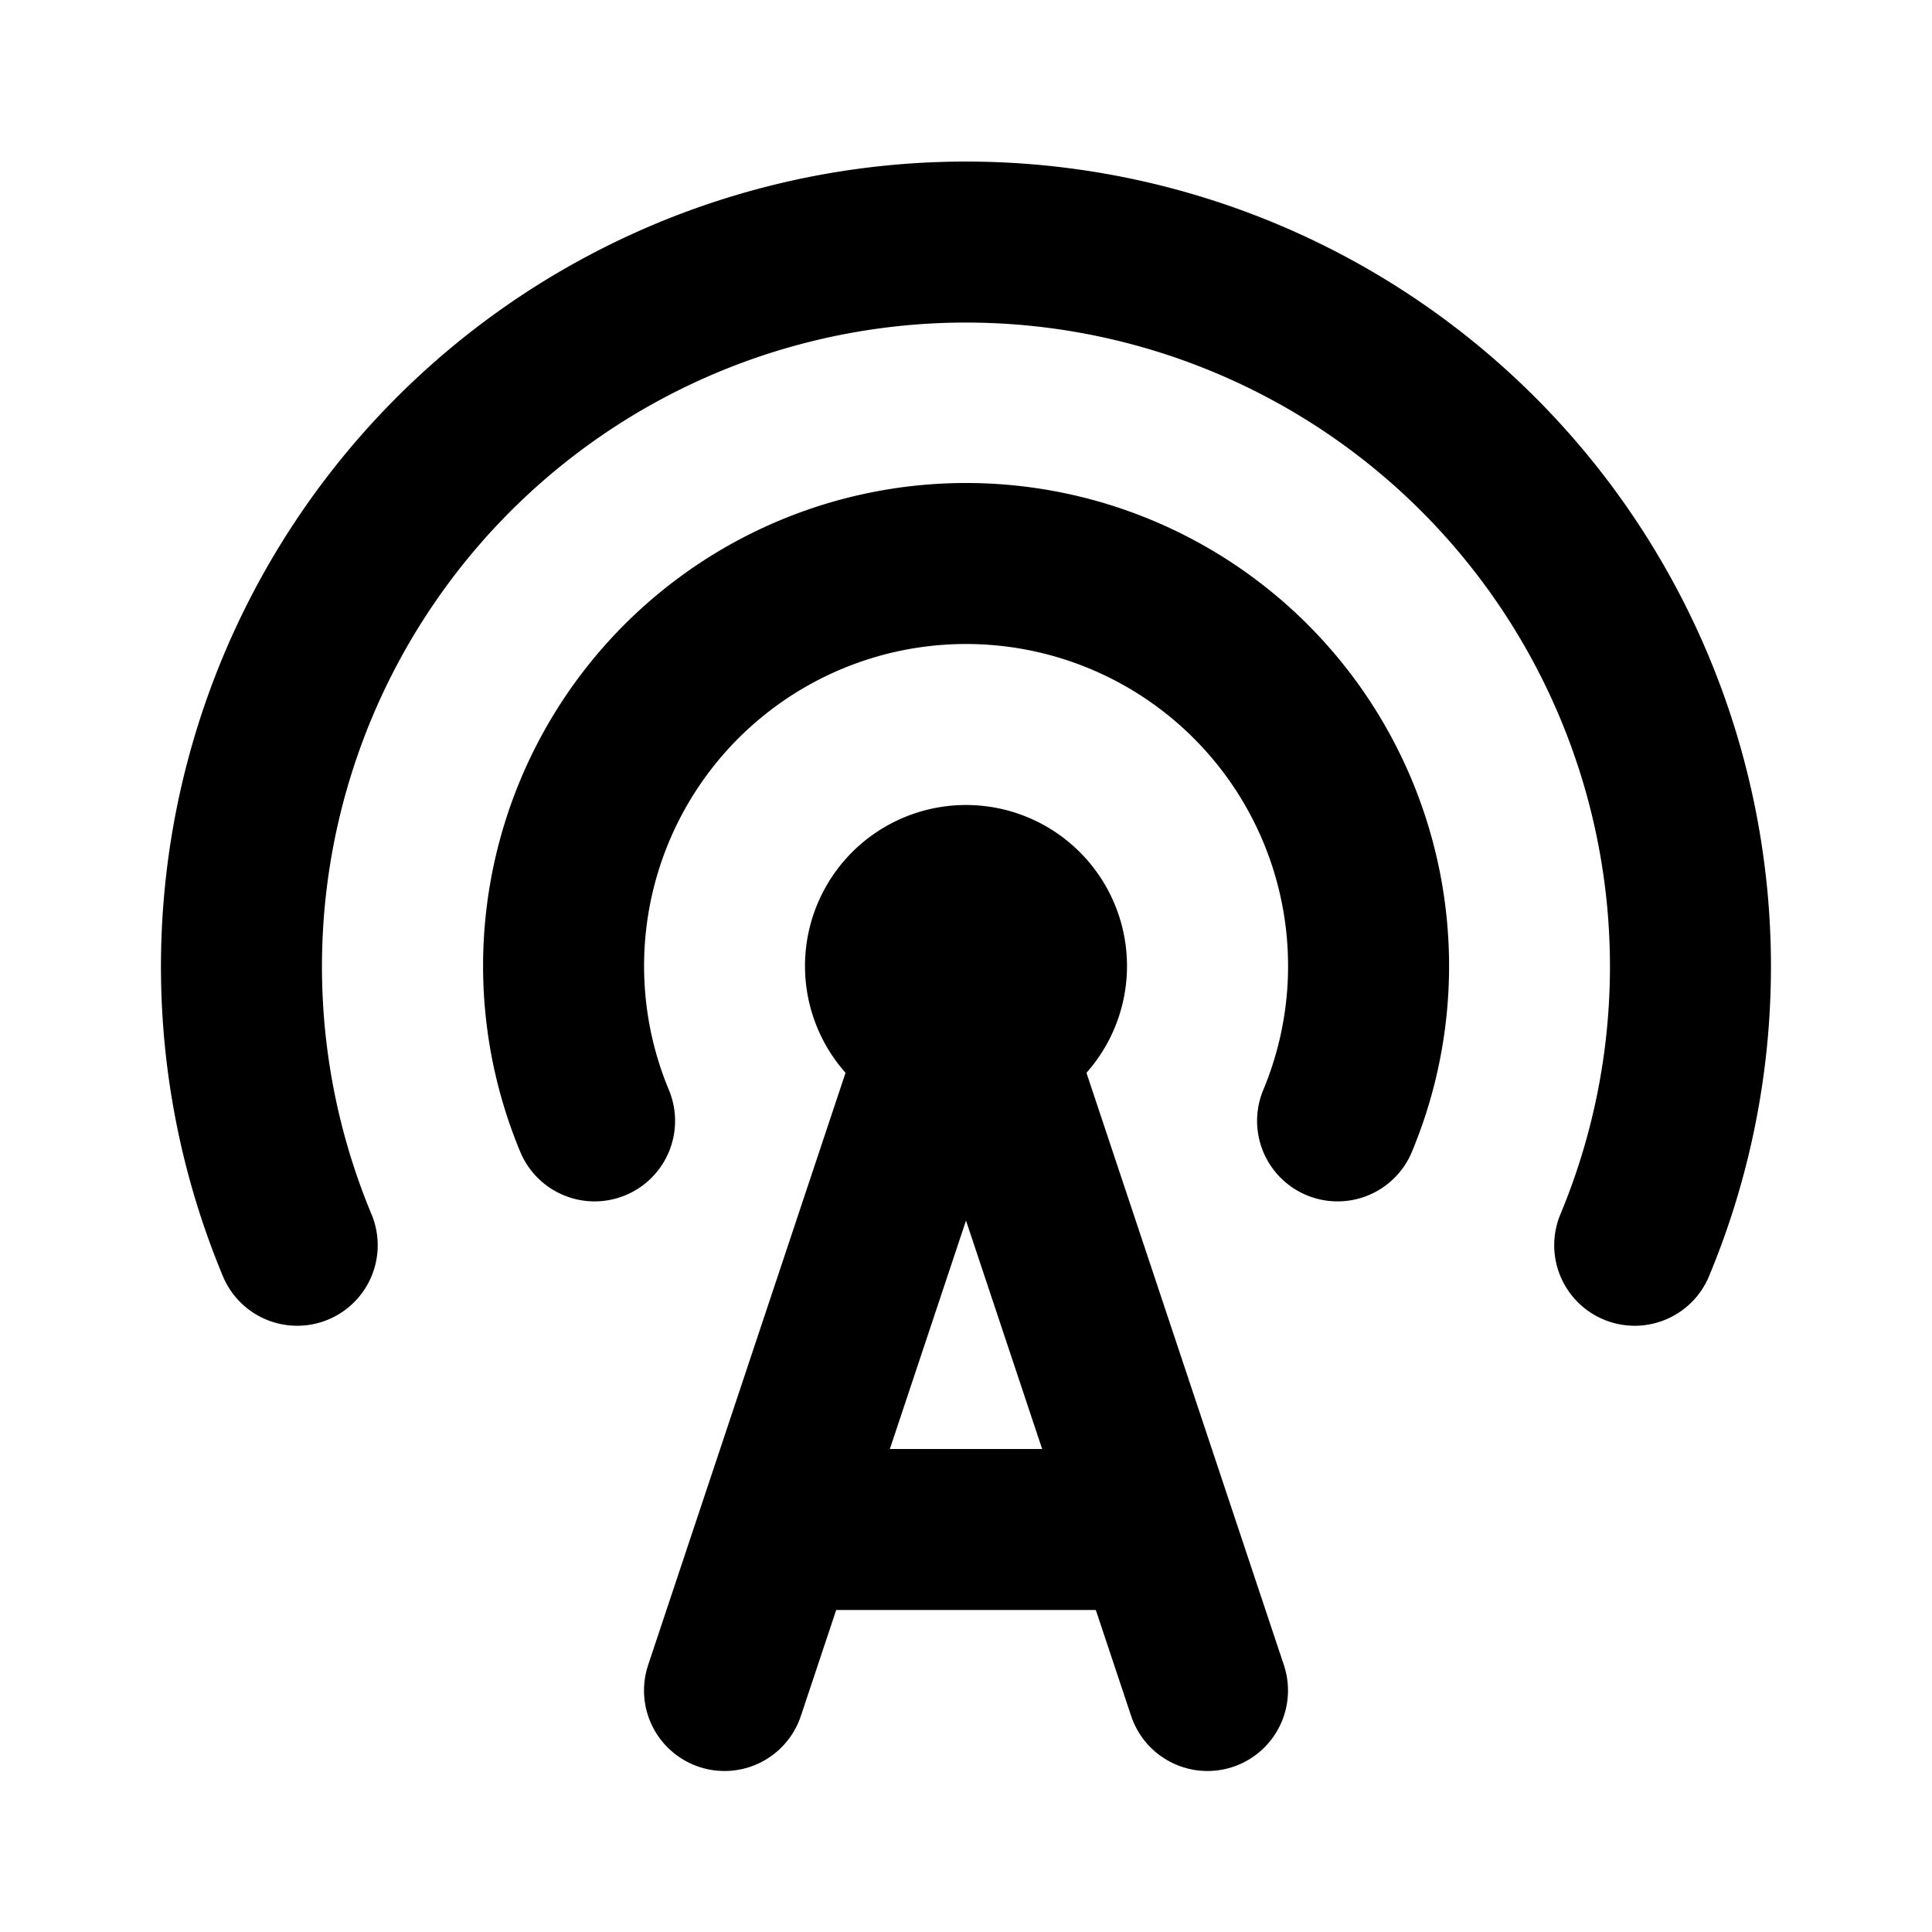
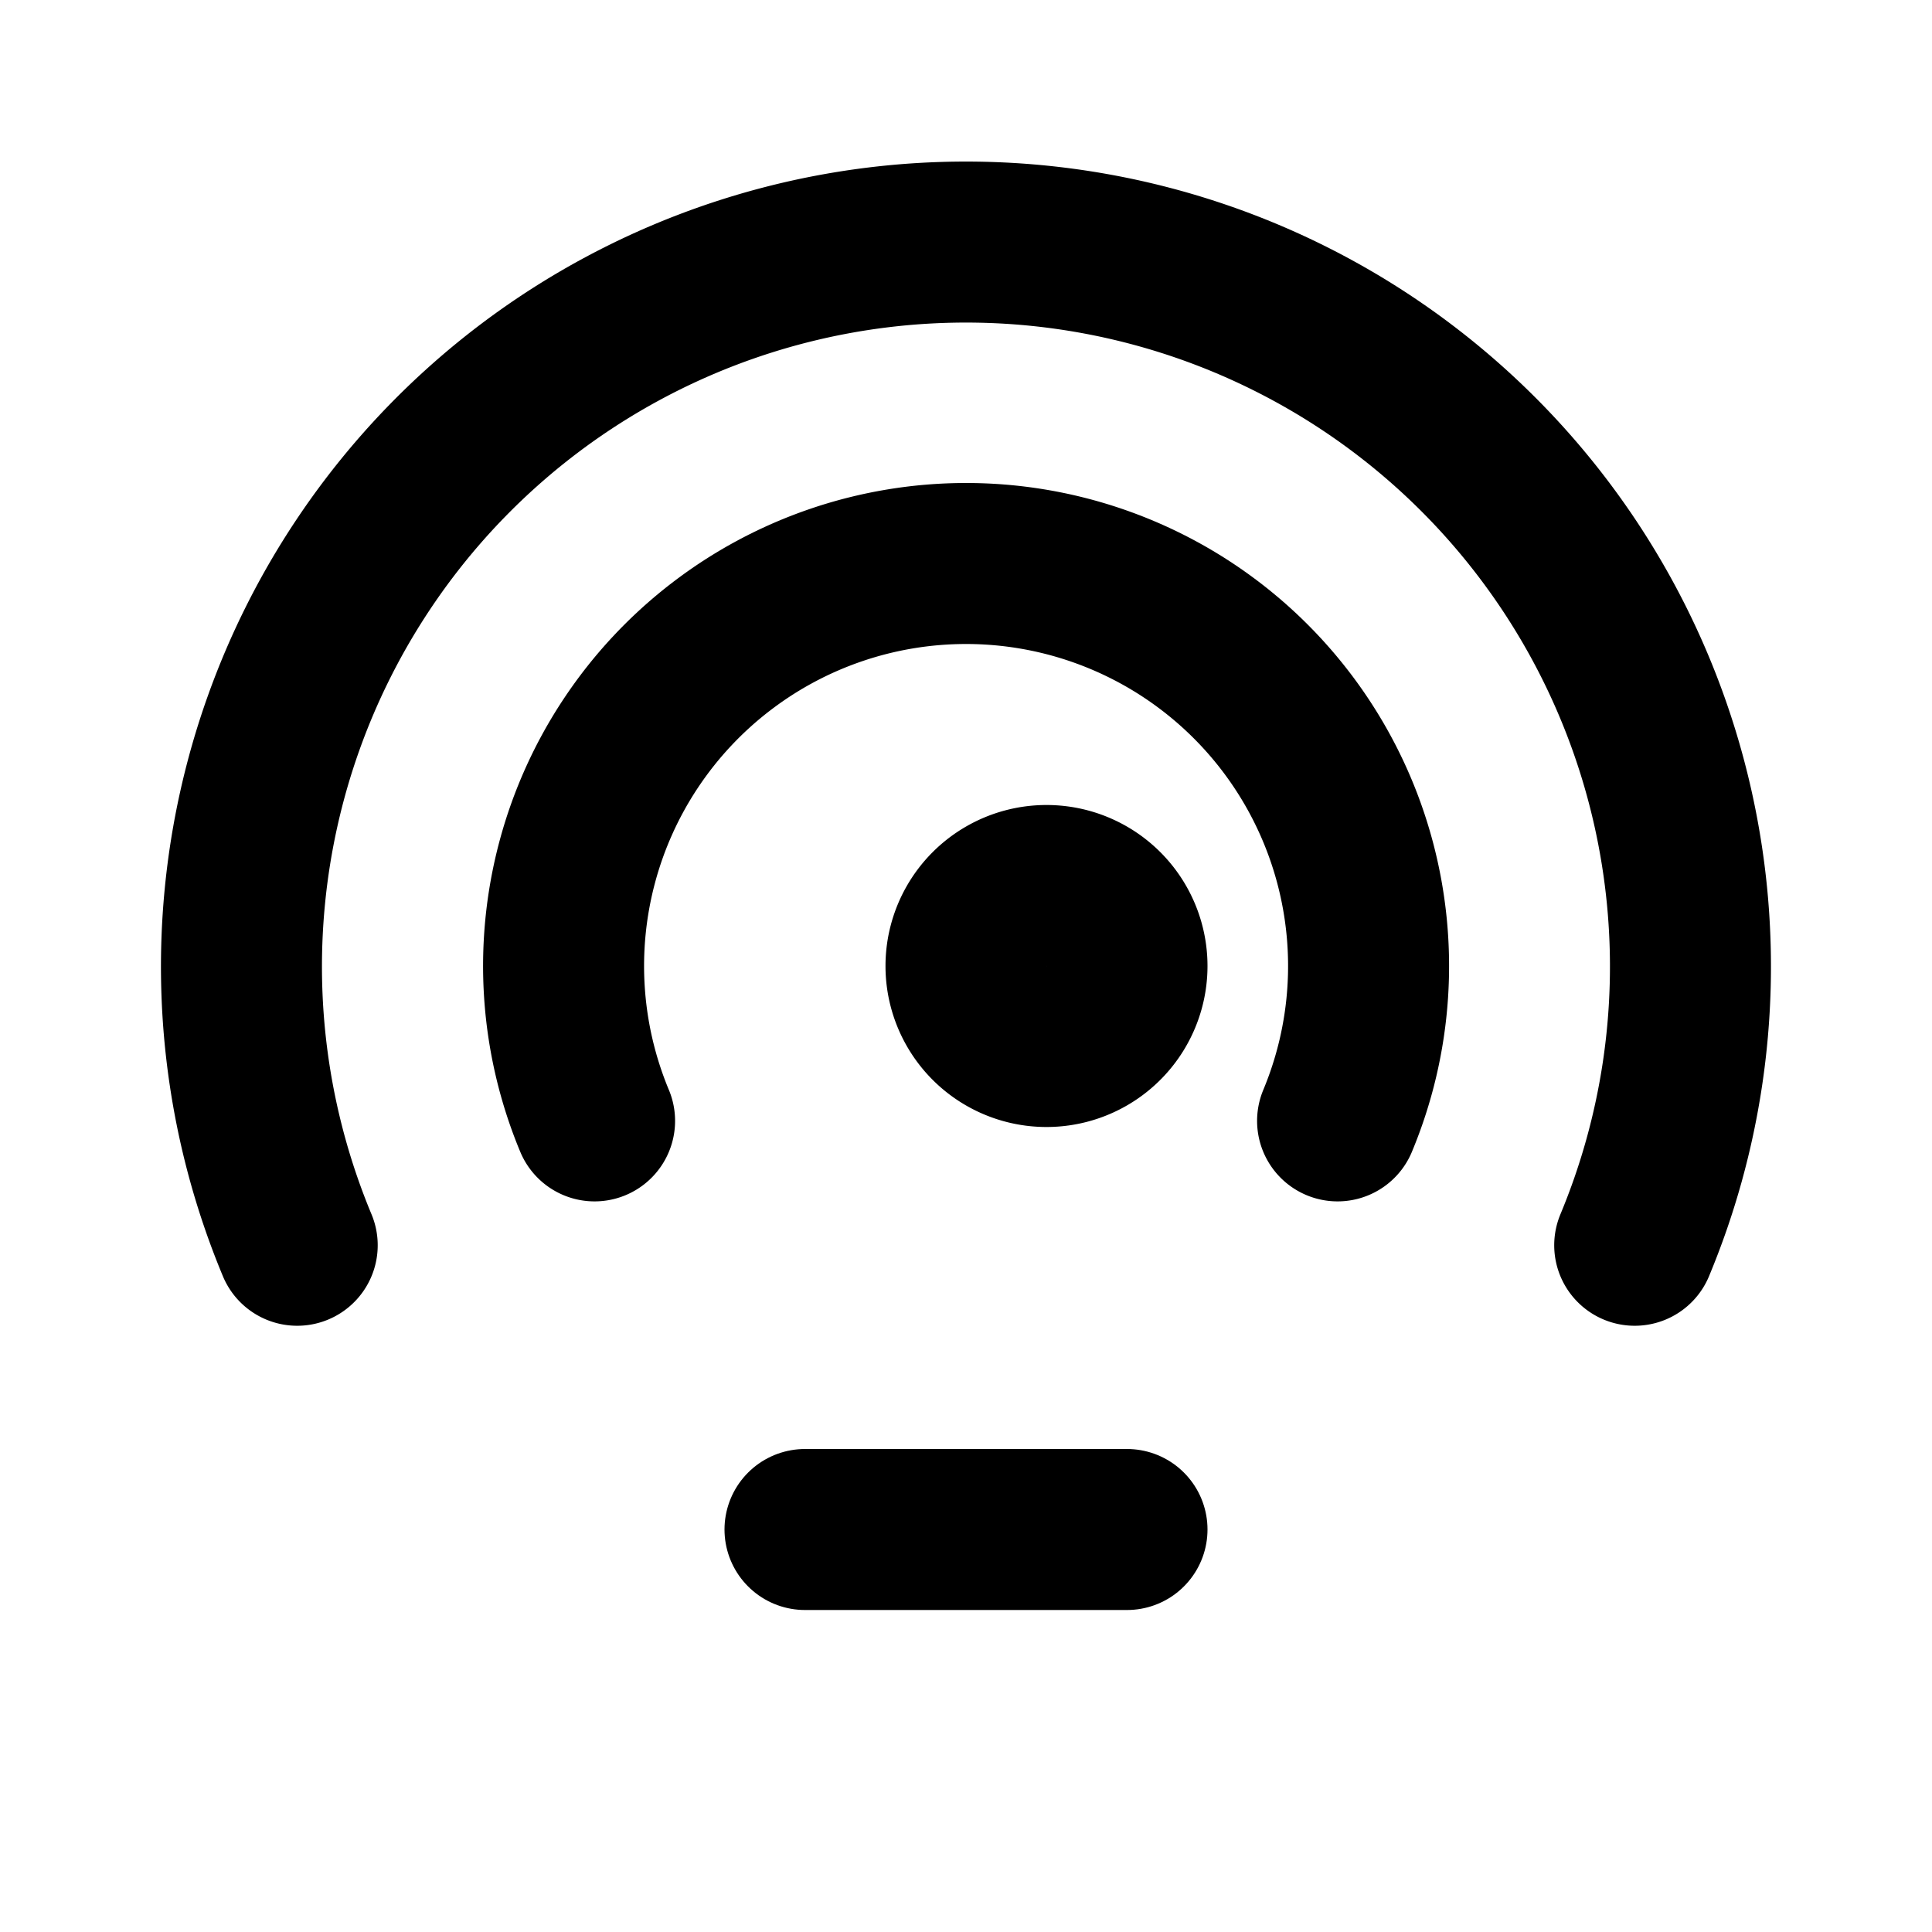
<svg xmlns="http://www.w3.org/2000/svg" width="24" height="24" viewBox="0 0 24 24" stroke-width="2" stroke="currentColor" fill="none" stroke-linecap="round" stroke-linejoin="round">
-   <path stroke="none" d="M0 0h24v24H0z" fill="none" />
-   <path d="M12 12m-1 0a1 1 0 1 0 2 0a1 1 0 1 0 -2 0" />
+   <path d="M12 12a1 1 0 1 0 2 0a1 1 0 1 0 -2 0" />
  <path d="M16.616 13.924a5 5 0 1 0 -9.23 0" />
  <path d="M20.307 15.469a9 9 0 1 0 -16.615 0" />
-   <path d="M9 21l3 -9l3 9" />
  <path d="M10 19h4" />
</svg>